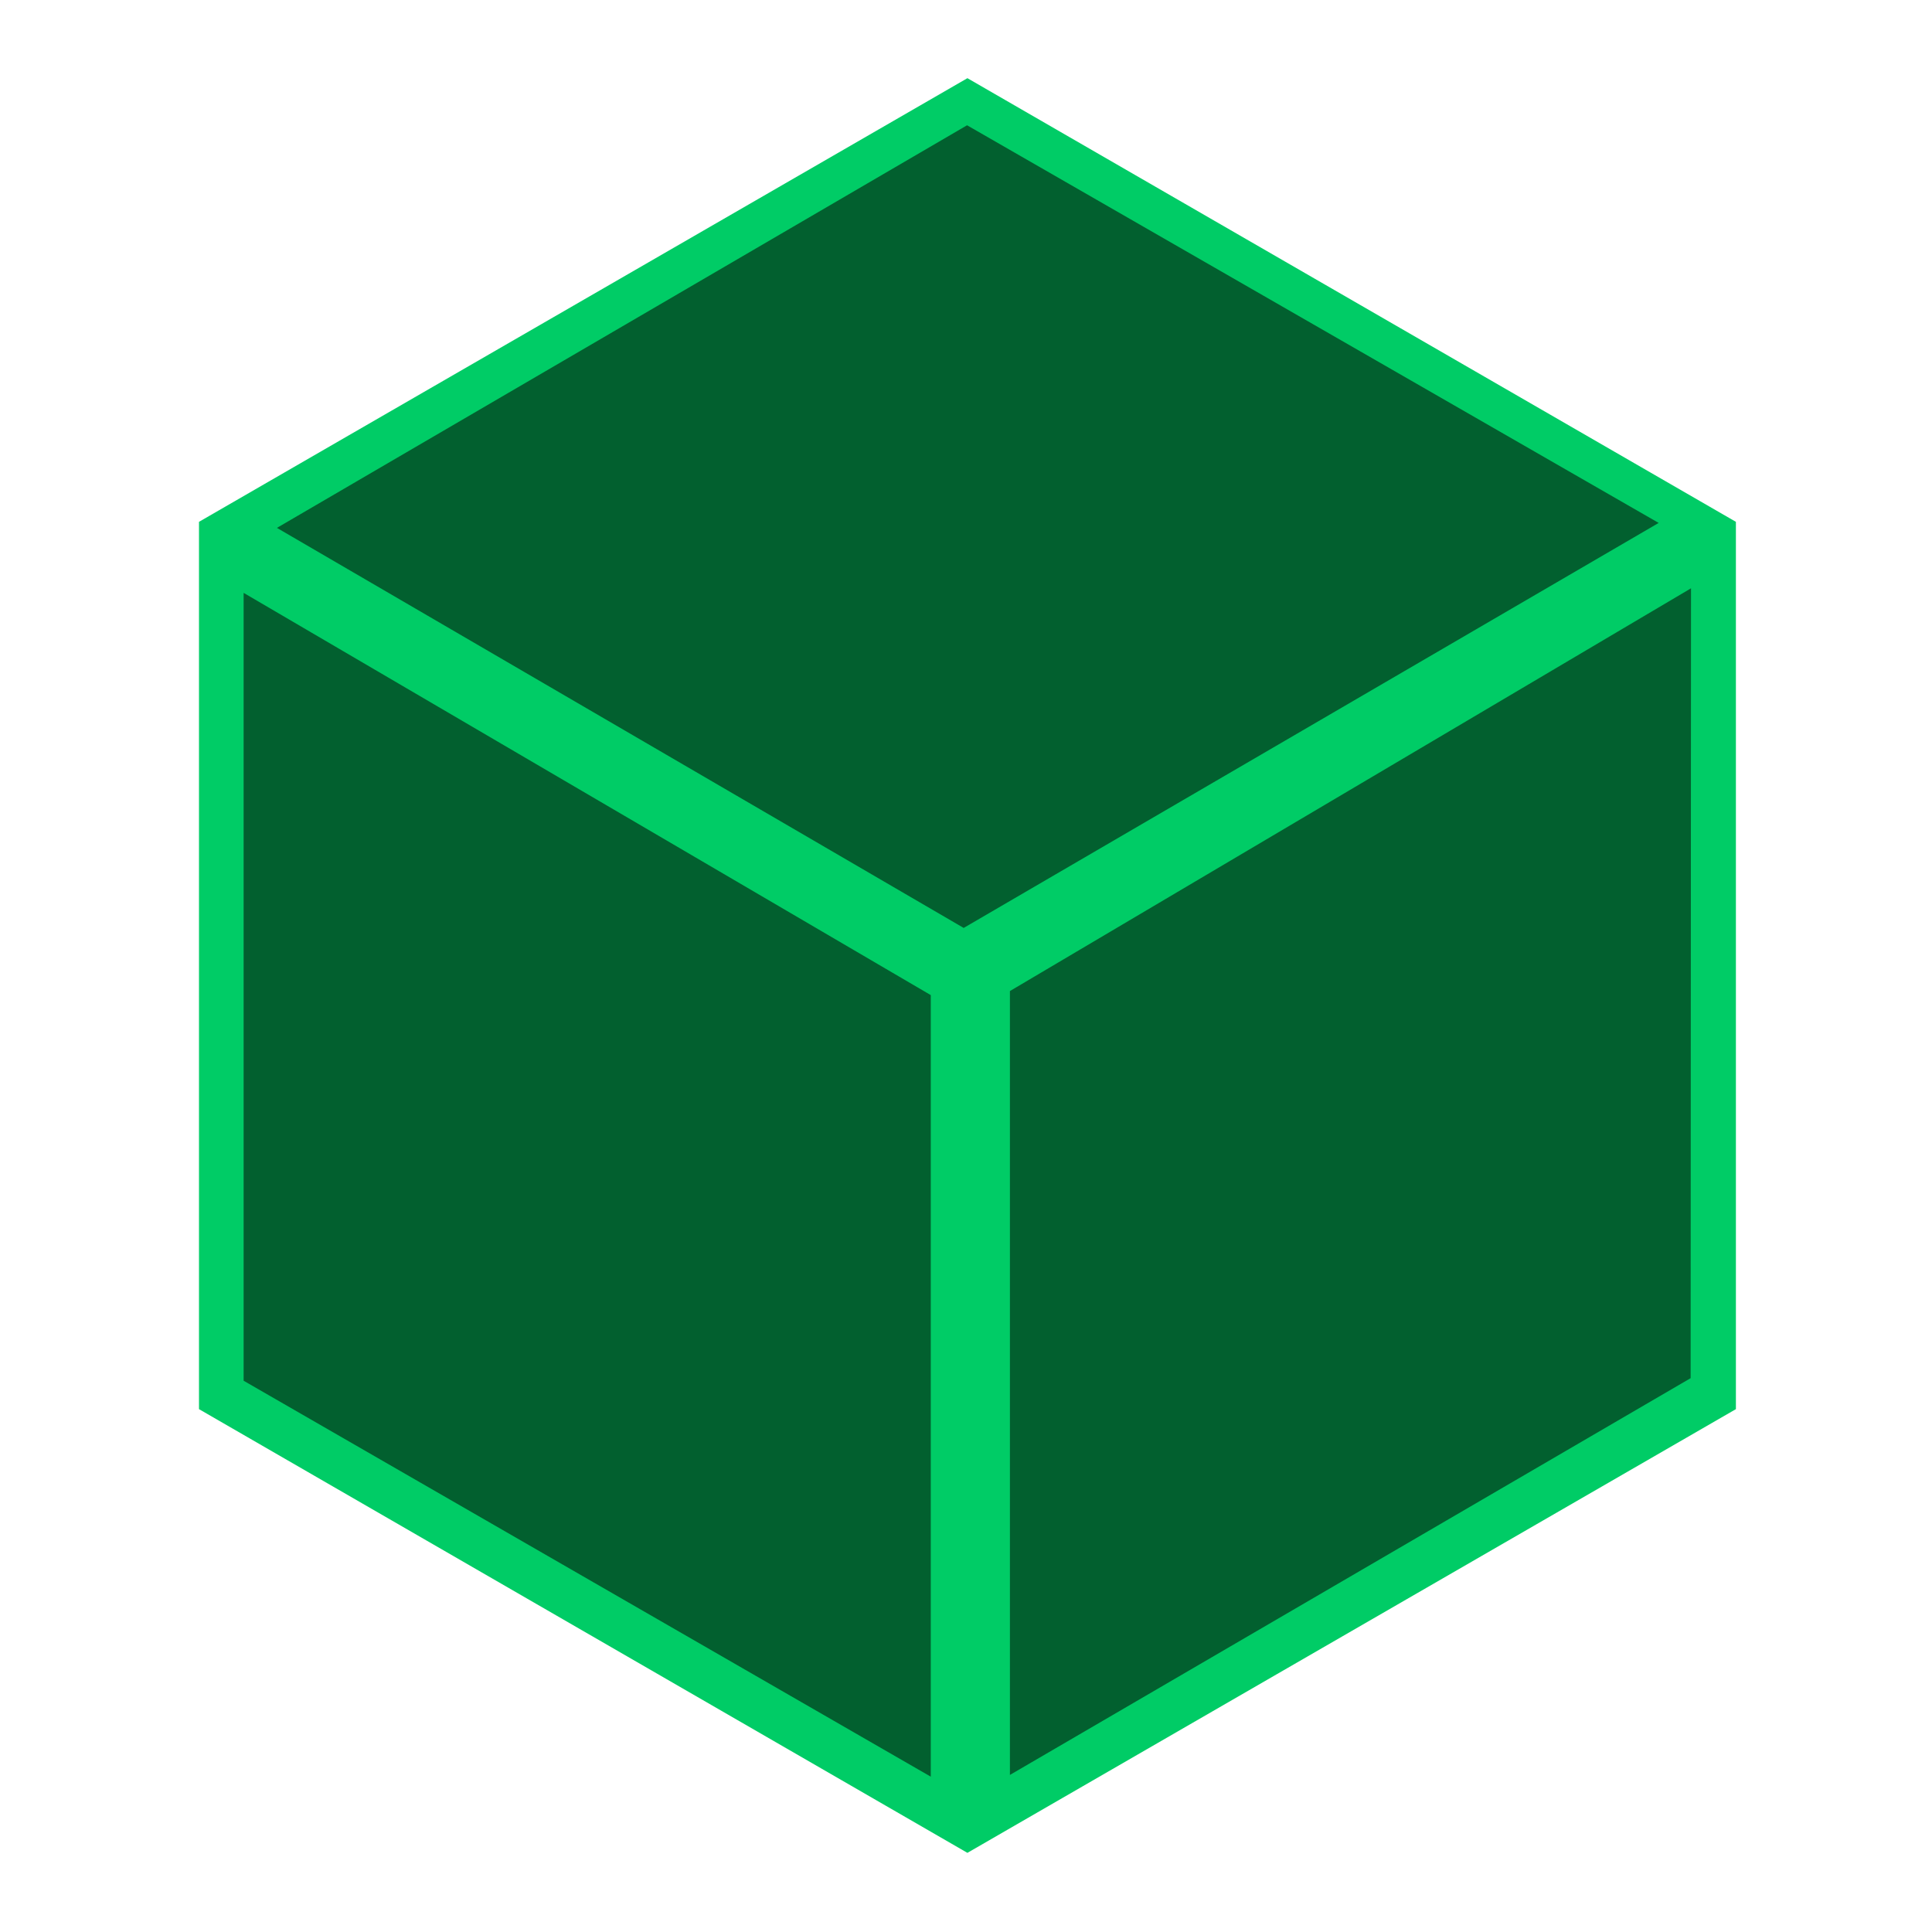
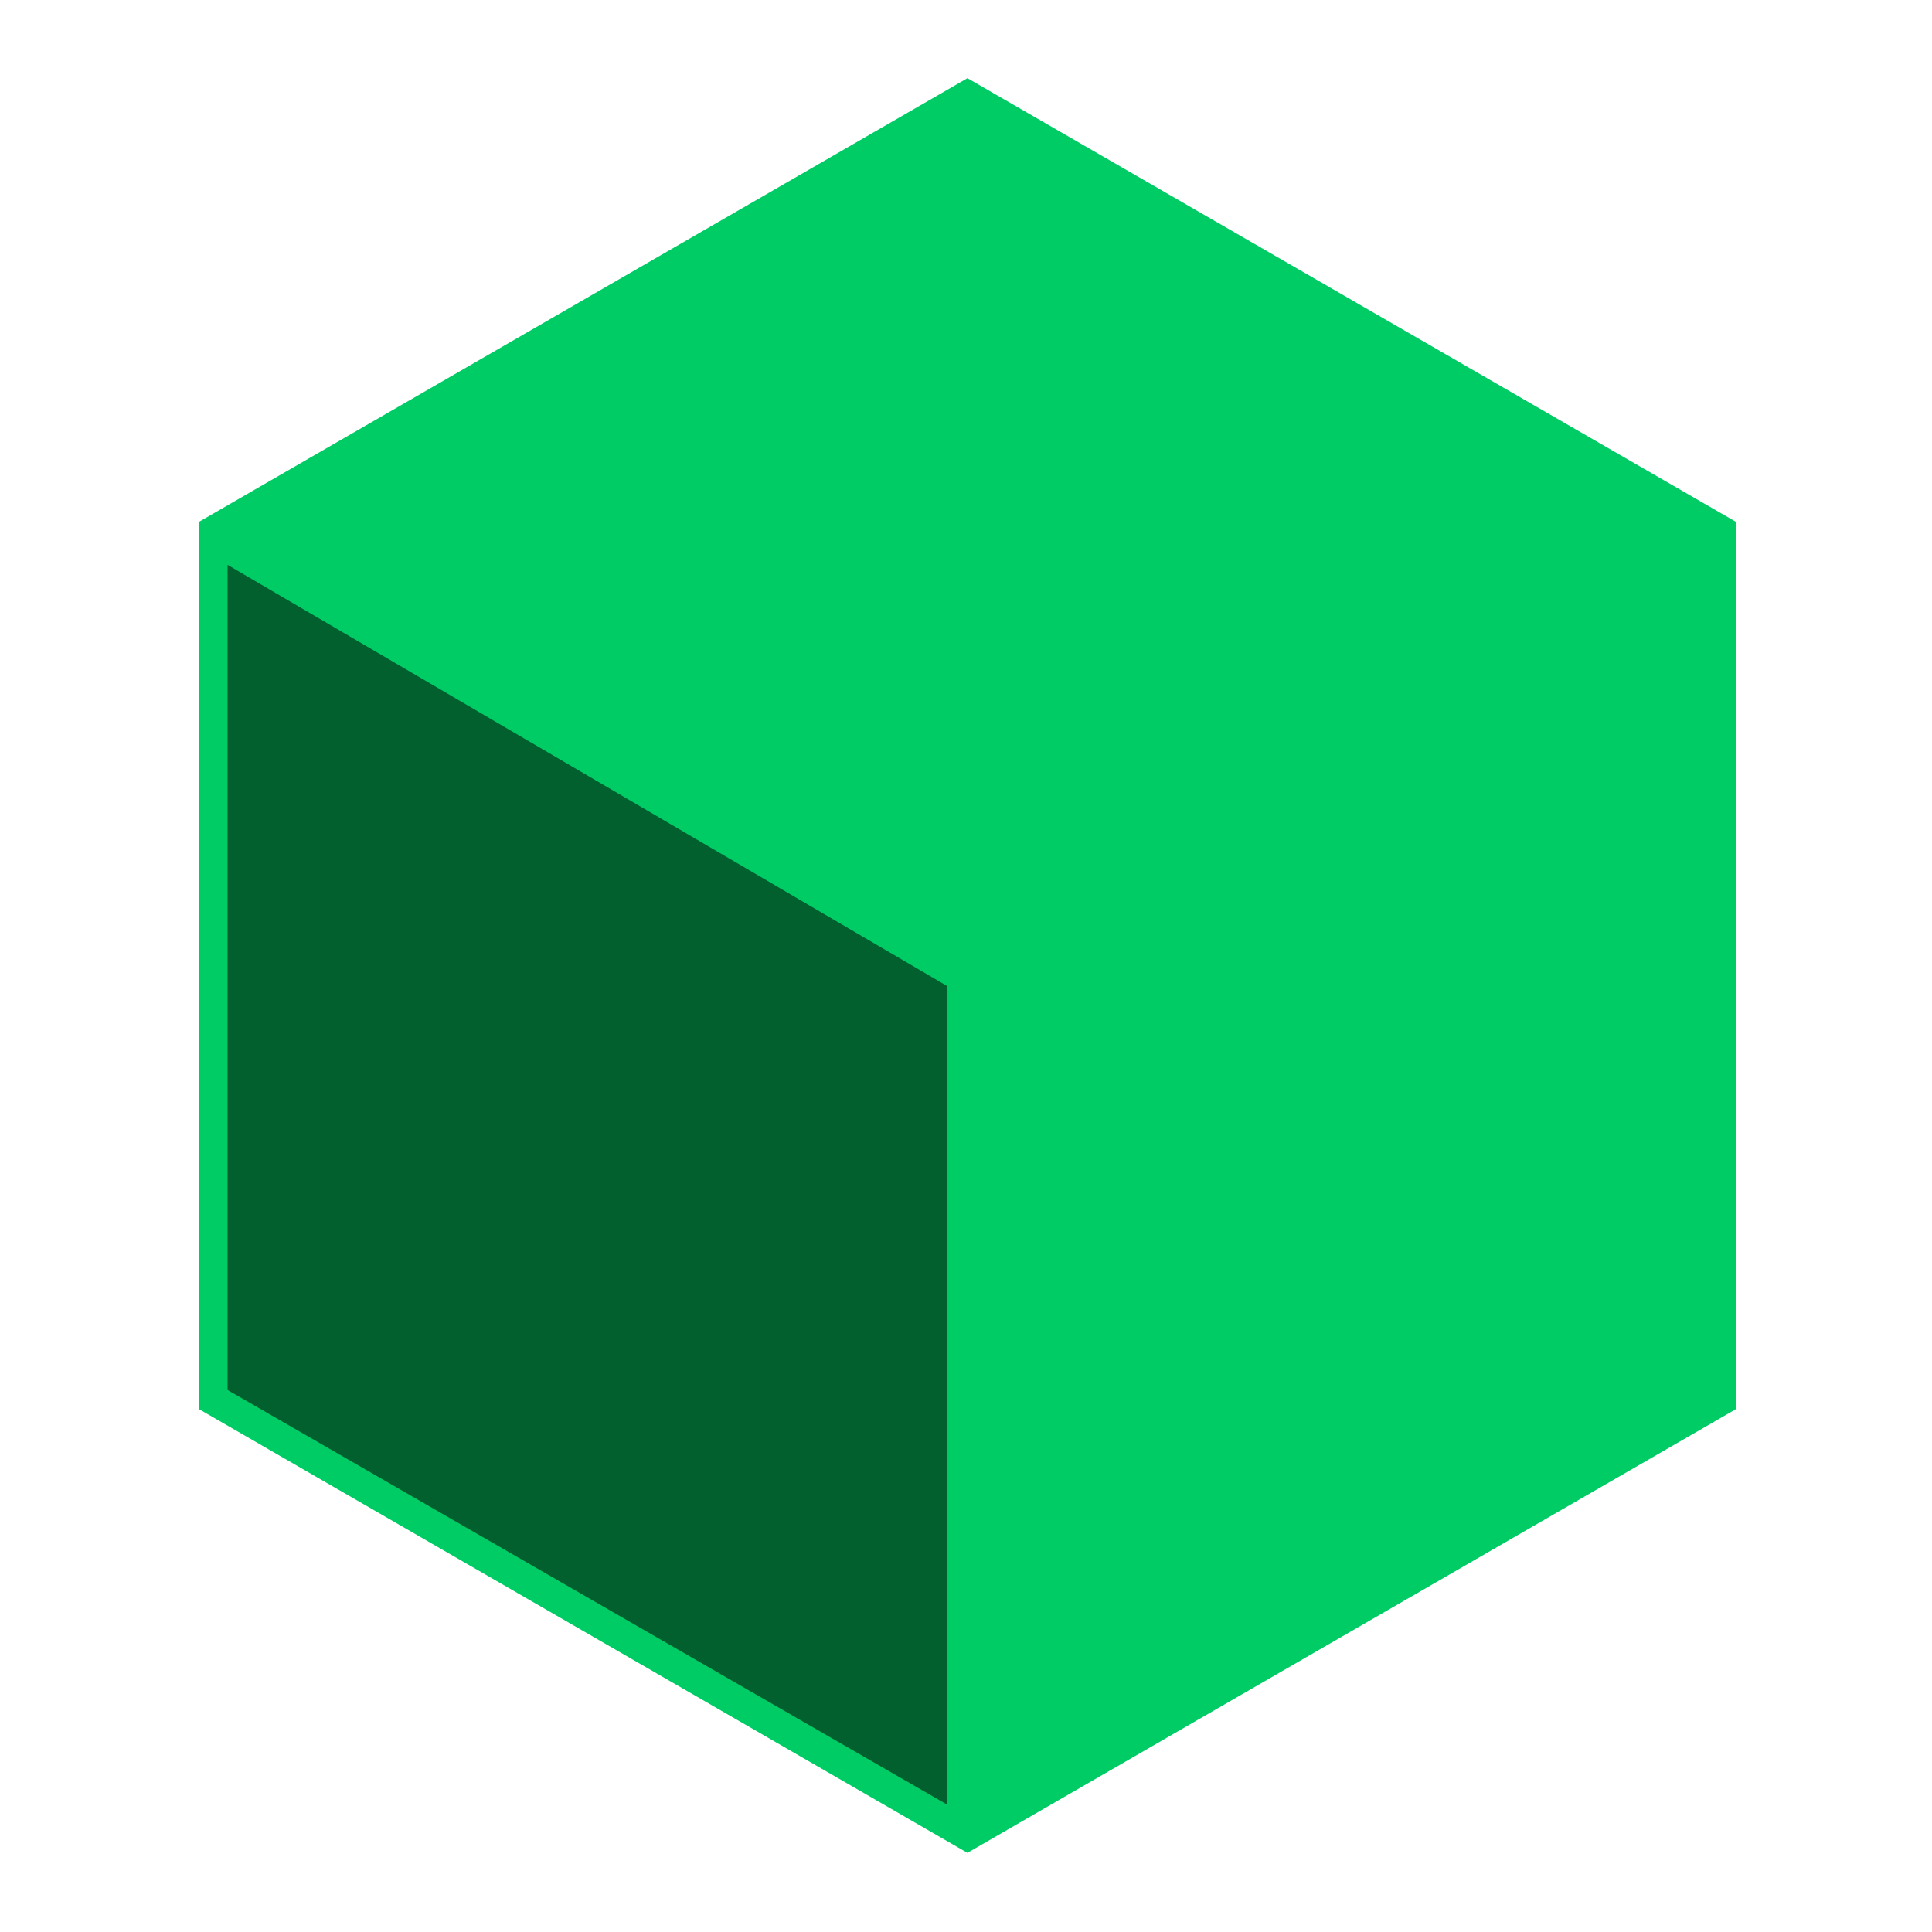
<svg xmlns="http://www.w3.org/2000/svg" id="Layer_1" viewBox="0 0 300 300">
  <defs>
    <style>.cls-1{fill:#02602f;}.cls-2{fill:#0c6;}</style>
  </defs>
  <polygon class="cls-2" points="269.55 218.81 269.55 81.03 150.22 12.14 30.9 81.03 30.9 218.81 150.22 287.71 269.55 218.81" />
  <polygon class="cls-1" points="35.33 215.84 35.33 87.71 147.03 153.09 147.03 280.2 35.33 215.84" />
-   <path class="cls-2" d="m37.83,92.06l106.7,62.46v121.36l-106.7-61.48v-122.34m-5-8.72v133.95l116.7,67.24v-132.88L32.83,83.34h0Z" />
-   <polygon class="cls-1" points="154.32 152.46 265.08 86.96 265.01 215.43 154.32 279.96 154.32 152.46" />
-   <path class="cls-2" d="m262.58,91.35l-.06,122.65-105.7,61.61v-121.72l105.76-62.54m5-8.77l-115.77,68.45v133.28l115.7-67.44.07-134.29h0Z" />
-   <polygon class="cls-1" points="38.03 81.97 150.15 16.56 262.55 81.18 149.64 146.98 38.03 81.97" />
-   <path class="cls-2" d="m150.16,19.45l107.4,61.75-107.92,62.89-106.64-62.12,107.17-62.52m-.02-5.78L33.07,81.97l116.57,67.91,117.9-68.71L150.15,13.67h0Z" />
</svg>